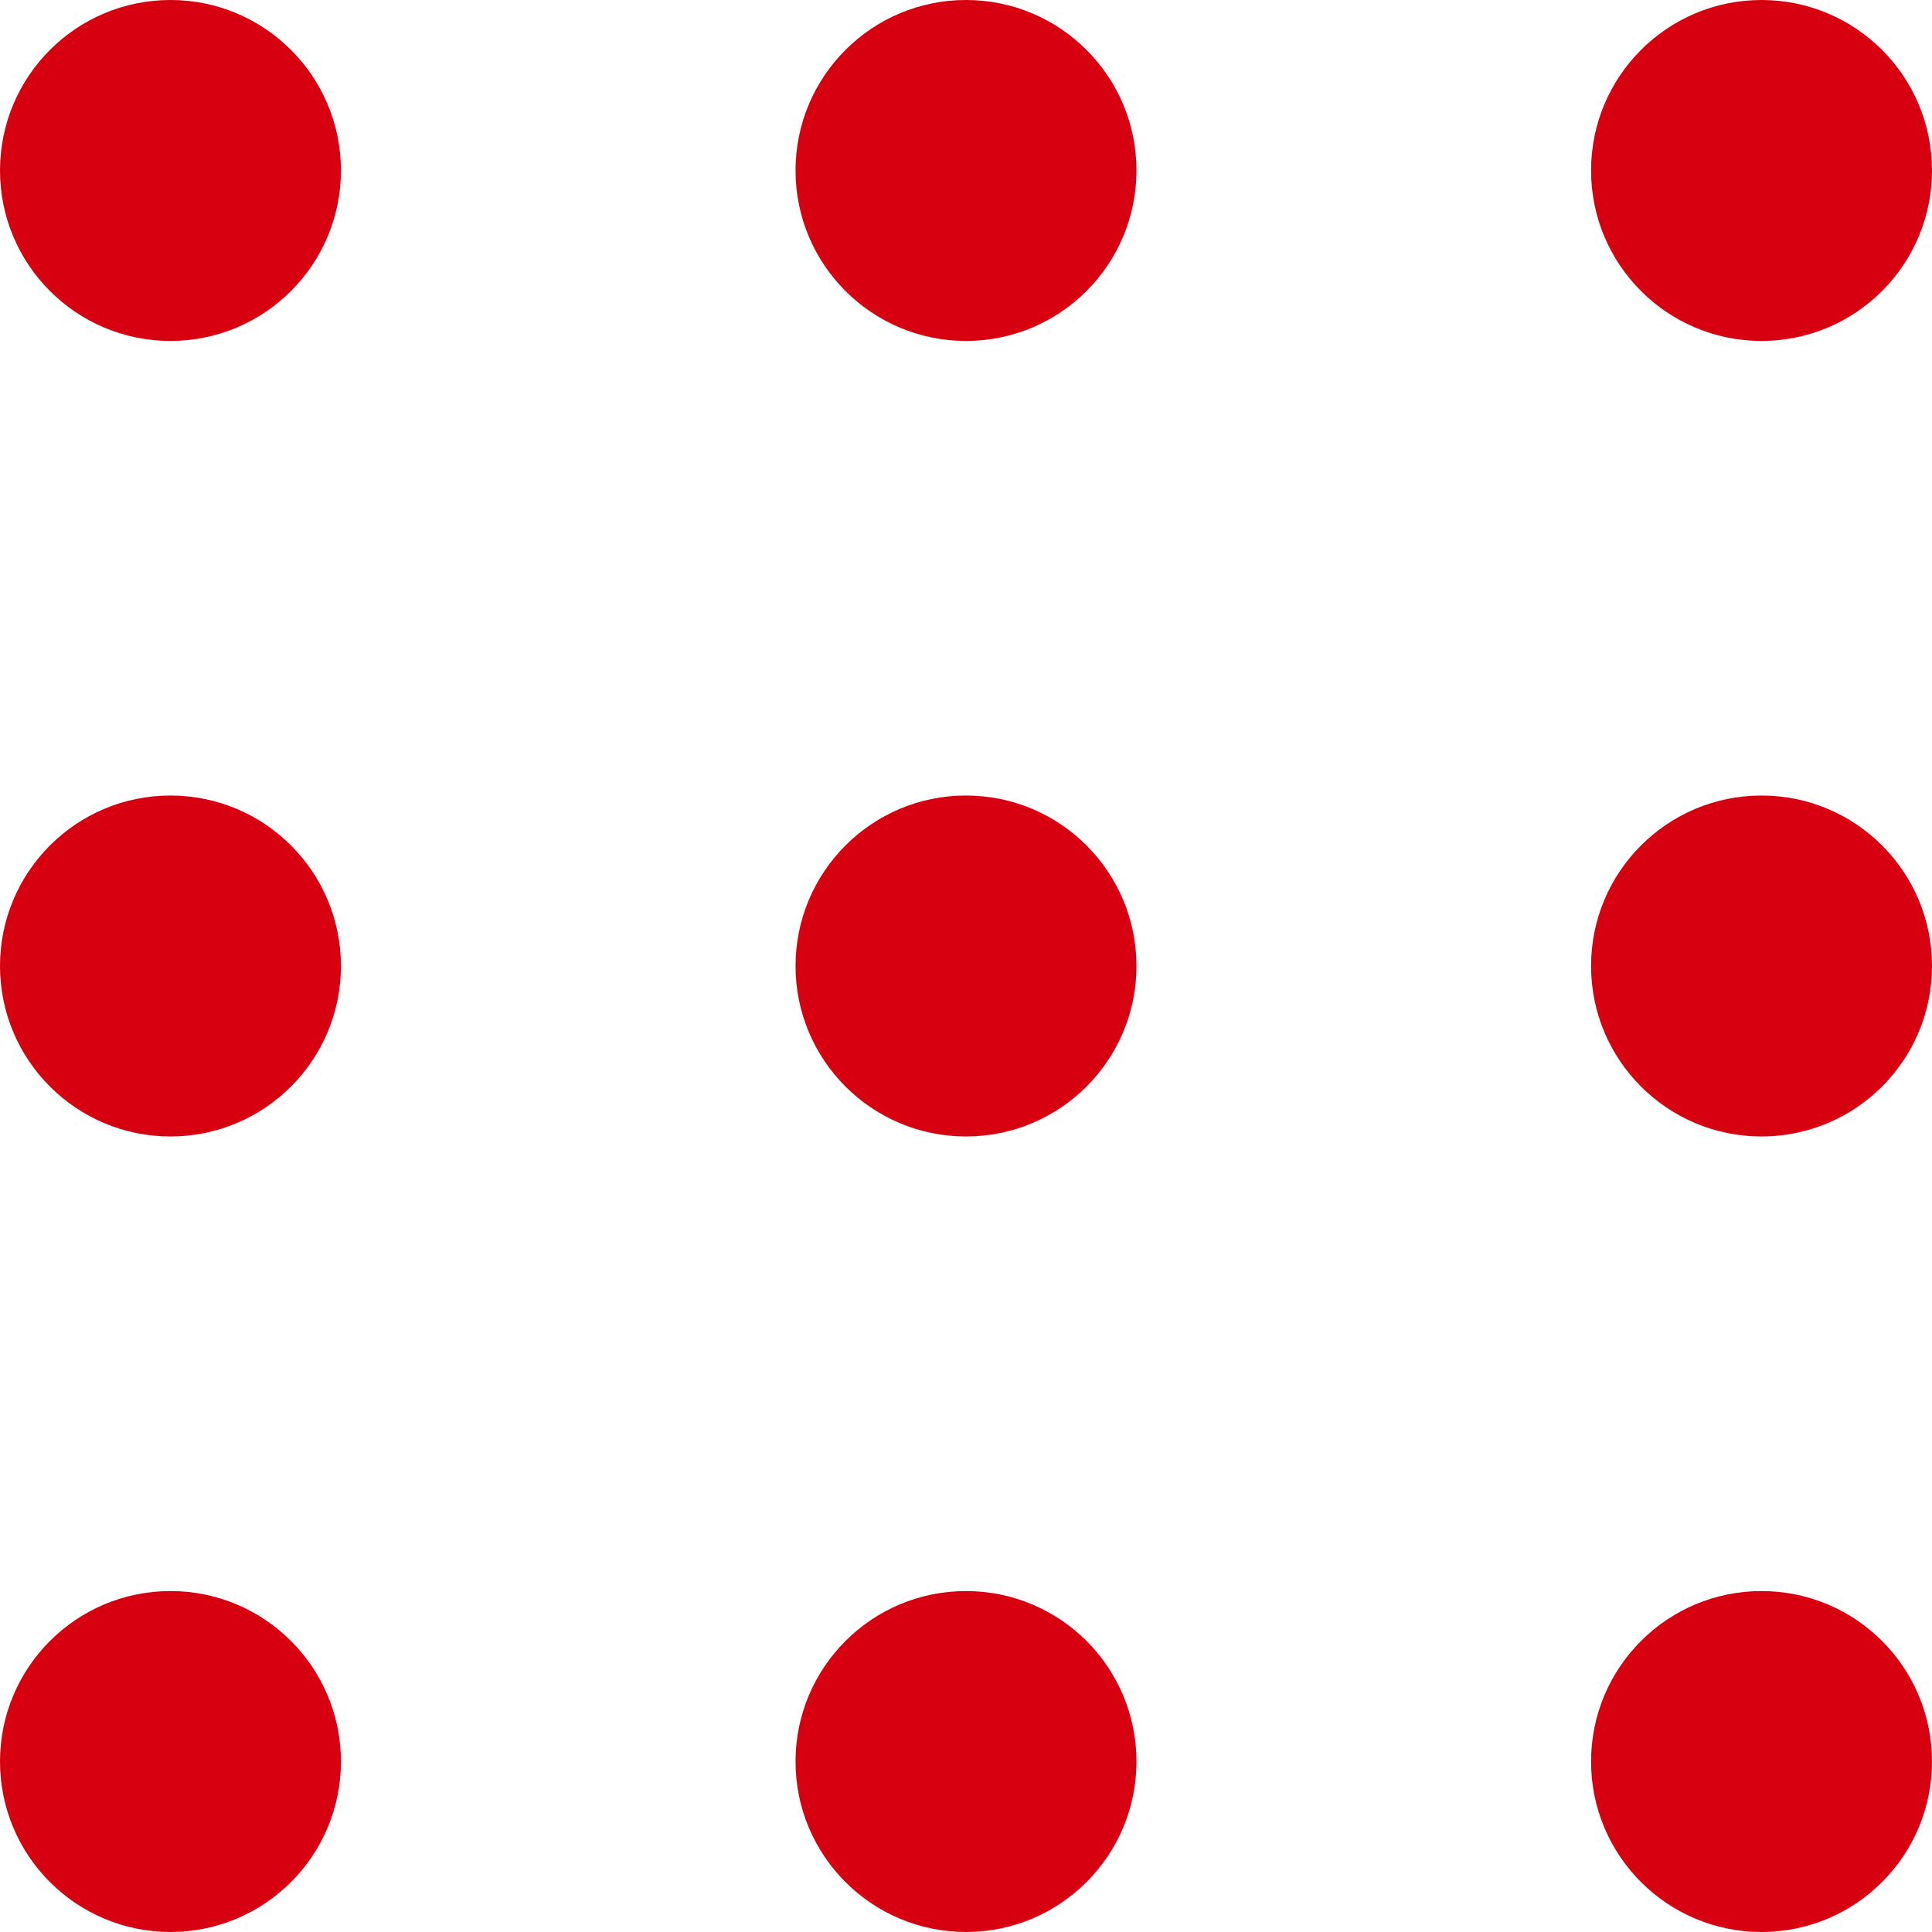
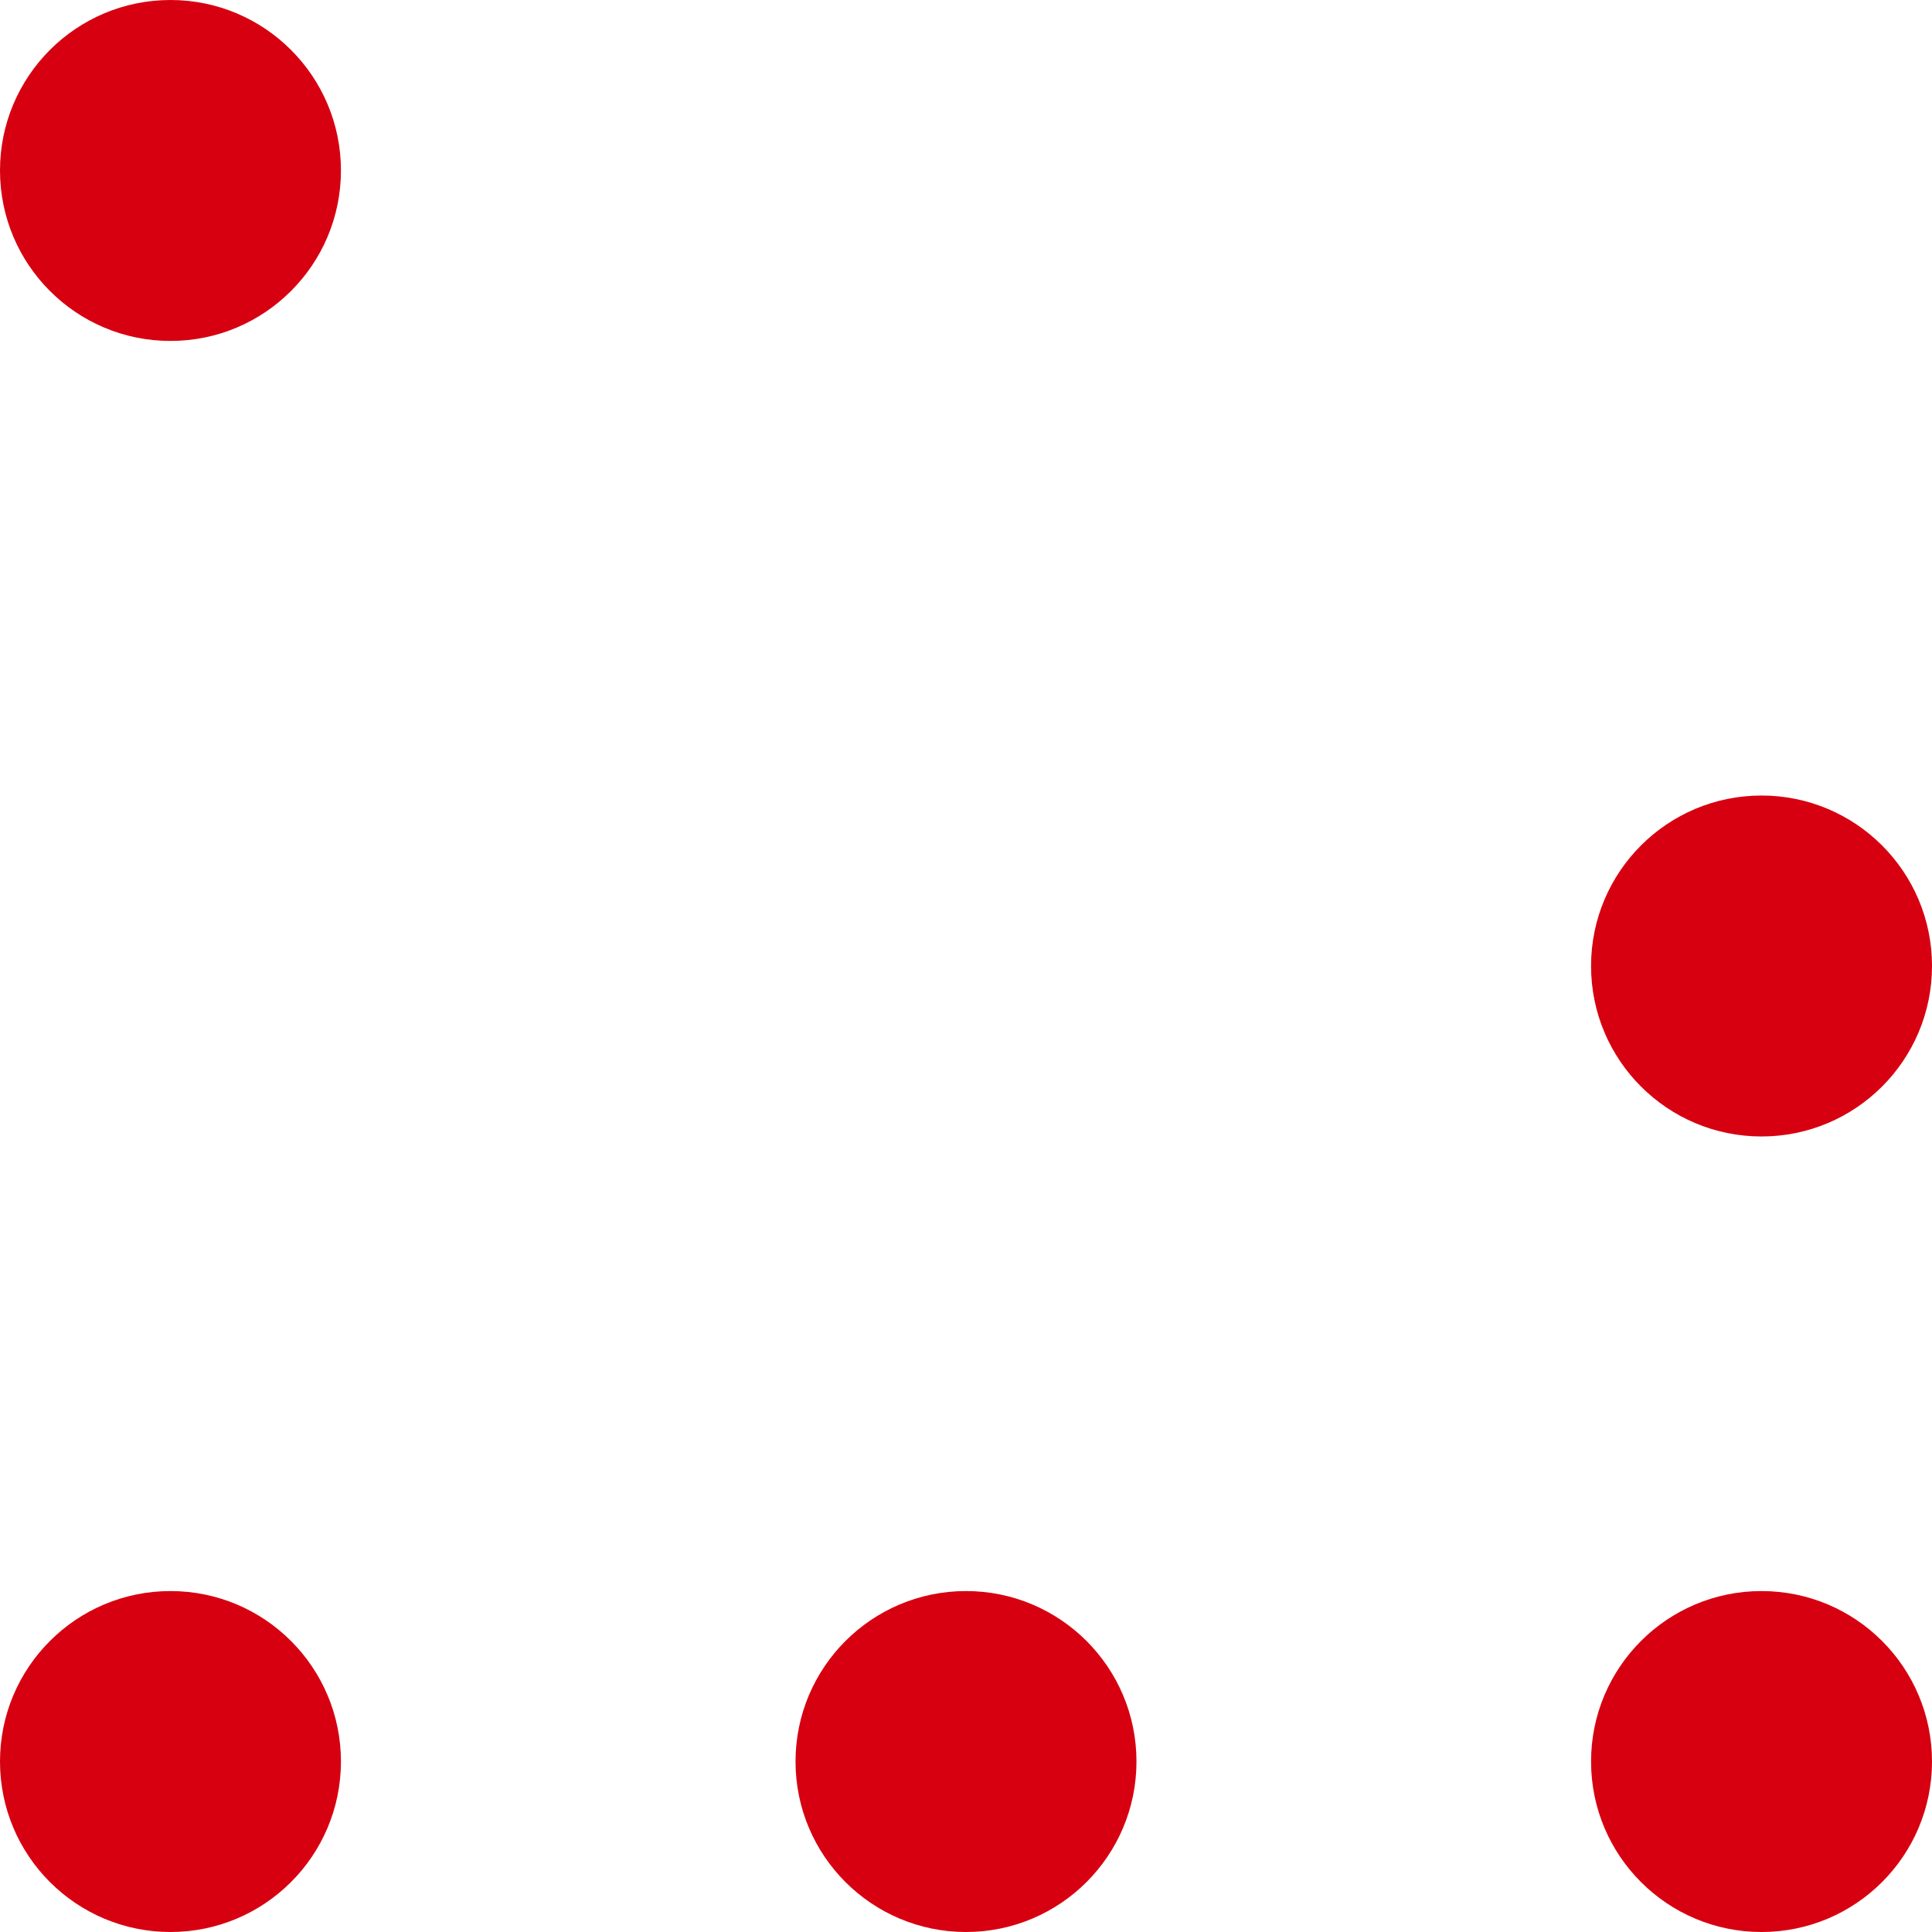
<svg xmlns="http://www.w3.org/2000/svg" width="17" height="17" viewBox="0 0 17 17">
  <defs>
    <clipPath id="clip-path">
      <rect width="17" height="17" fill="none" />
    </clipPath>
  </defs>
  <g id="リピートグリッド_6" data-name="リピートグリッド 6" clip-path="url(#clip-path)">
    <g transform="translate(-831 -5722)">
      <circle id="楕円形_4" data-name="楕円形 4" cx="1.5" cy="1.5" r="1.5" transform="translate(831 5722)" fill="#d70010" />
    </g>
    <g transform="translate(-824 -5722)">
-       <circle id="楕円形_4-2" data-name="楕円形 4" cx="1.5" cy="1.5" r="1.5" transform="translate(831 5722)" fill="#d70010" />
-     </g>
+       </g>
    <g transform="translate(-817 -5722)">
-       <circle id="楕円形_4-3" data-name="楕円形 4" cx="1.5" cy="1.5" r="1.5" transform="translate(831 5722)" fill="#d70010" />
-     </g>
+       </g>
    <g transform="translate(-831 -5715)">
-       <circle id="楕円形_4-4" data-name="楕円形 4" cx="1.5" cy="1.5" r="1.5" transform="translate(831 5722)" fill="#d70010" />
-     </g>
+       </g>
    <g transform="translate(-824 -5715)">
-       <circle id="楕円形_4-5" data-name="楕円形 4" cx="1.5" cy="1.5" r="1.5" transform="translate(831 5722)" fill="#d70010" />
-     </g>
+       </g>
    <g transform="translate(-817 -5715)">
      <circle id="楕円形_4-6" data-name="楕円形 4" cx="1.5" cy="1.5" r="1.5" transform="translate(831 5722)" fill="#d70010" />
    </g>
    <g transform="translate(-831 -5708)">
      <circle id="楕円形_4-7" data-name="楕円形 4" cx="1.5" cy="1.5" r="1.5" transform="translate(831 5722)" fill="#d70010" />
    </g>
    <g transform="translate(-824 -5708)">
      <circle id="楕円形_4-8" data-name="楕円形 4" cx="1.5" cy="1.5" r="1.5" transform="translate(831 5722)" fill="#d70010" />
    </g>
    <g transform="translate(-817 -5708)">
      <circle id="楕円形_4-9" data-name="楕円形 4" cx="1.5" cy="1.5" r="1.5" transform="translate(831 5722)" fill="#d70010" />
    </g>
  </g>
</svg>